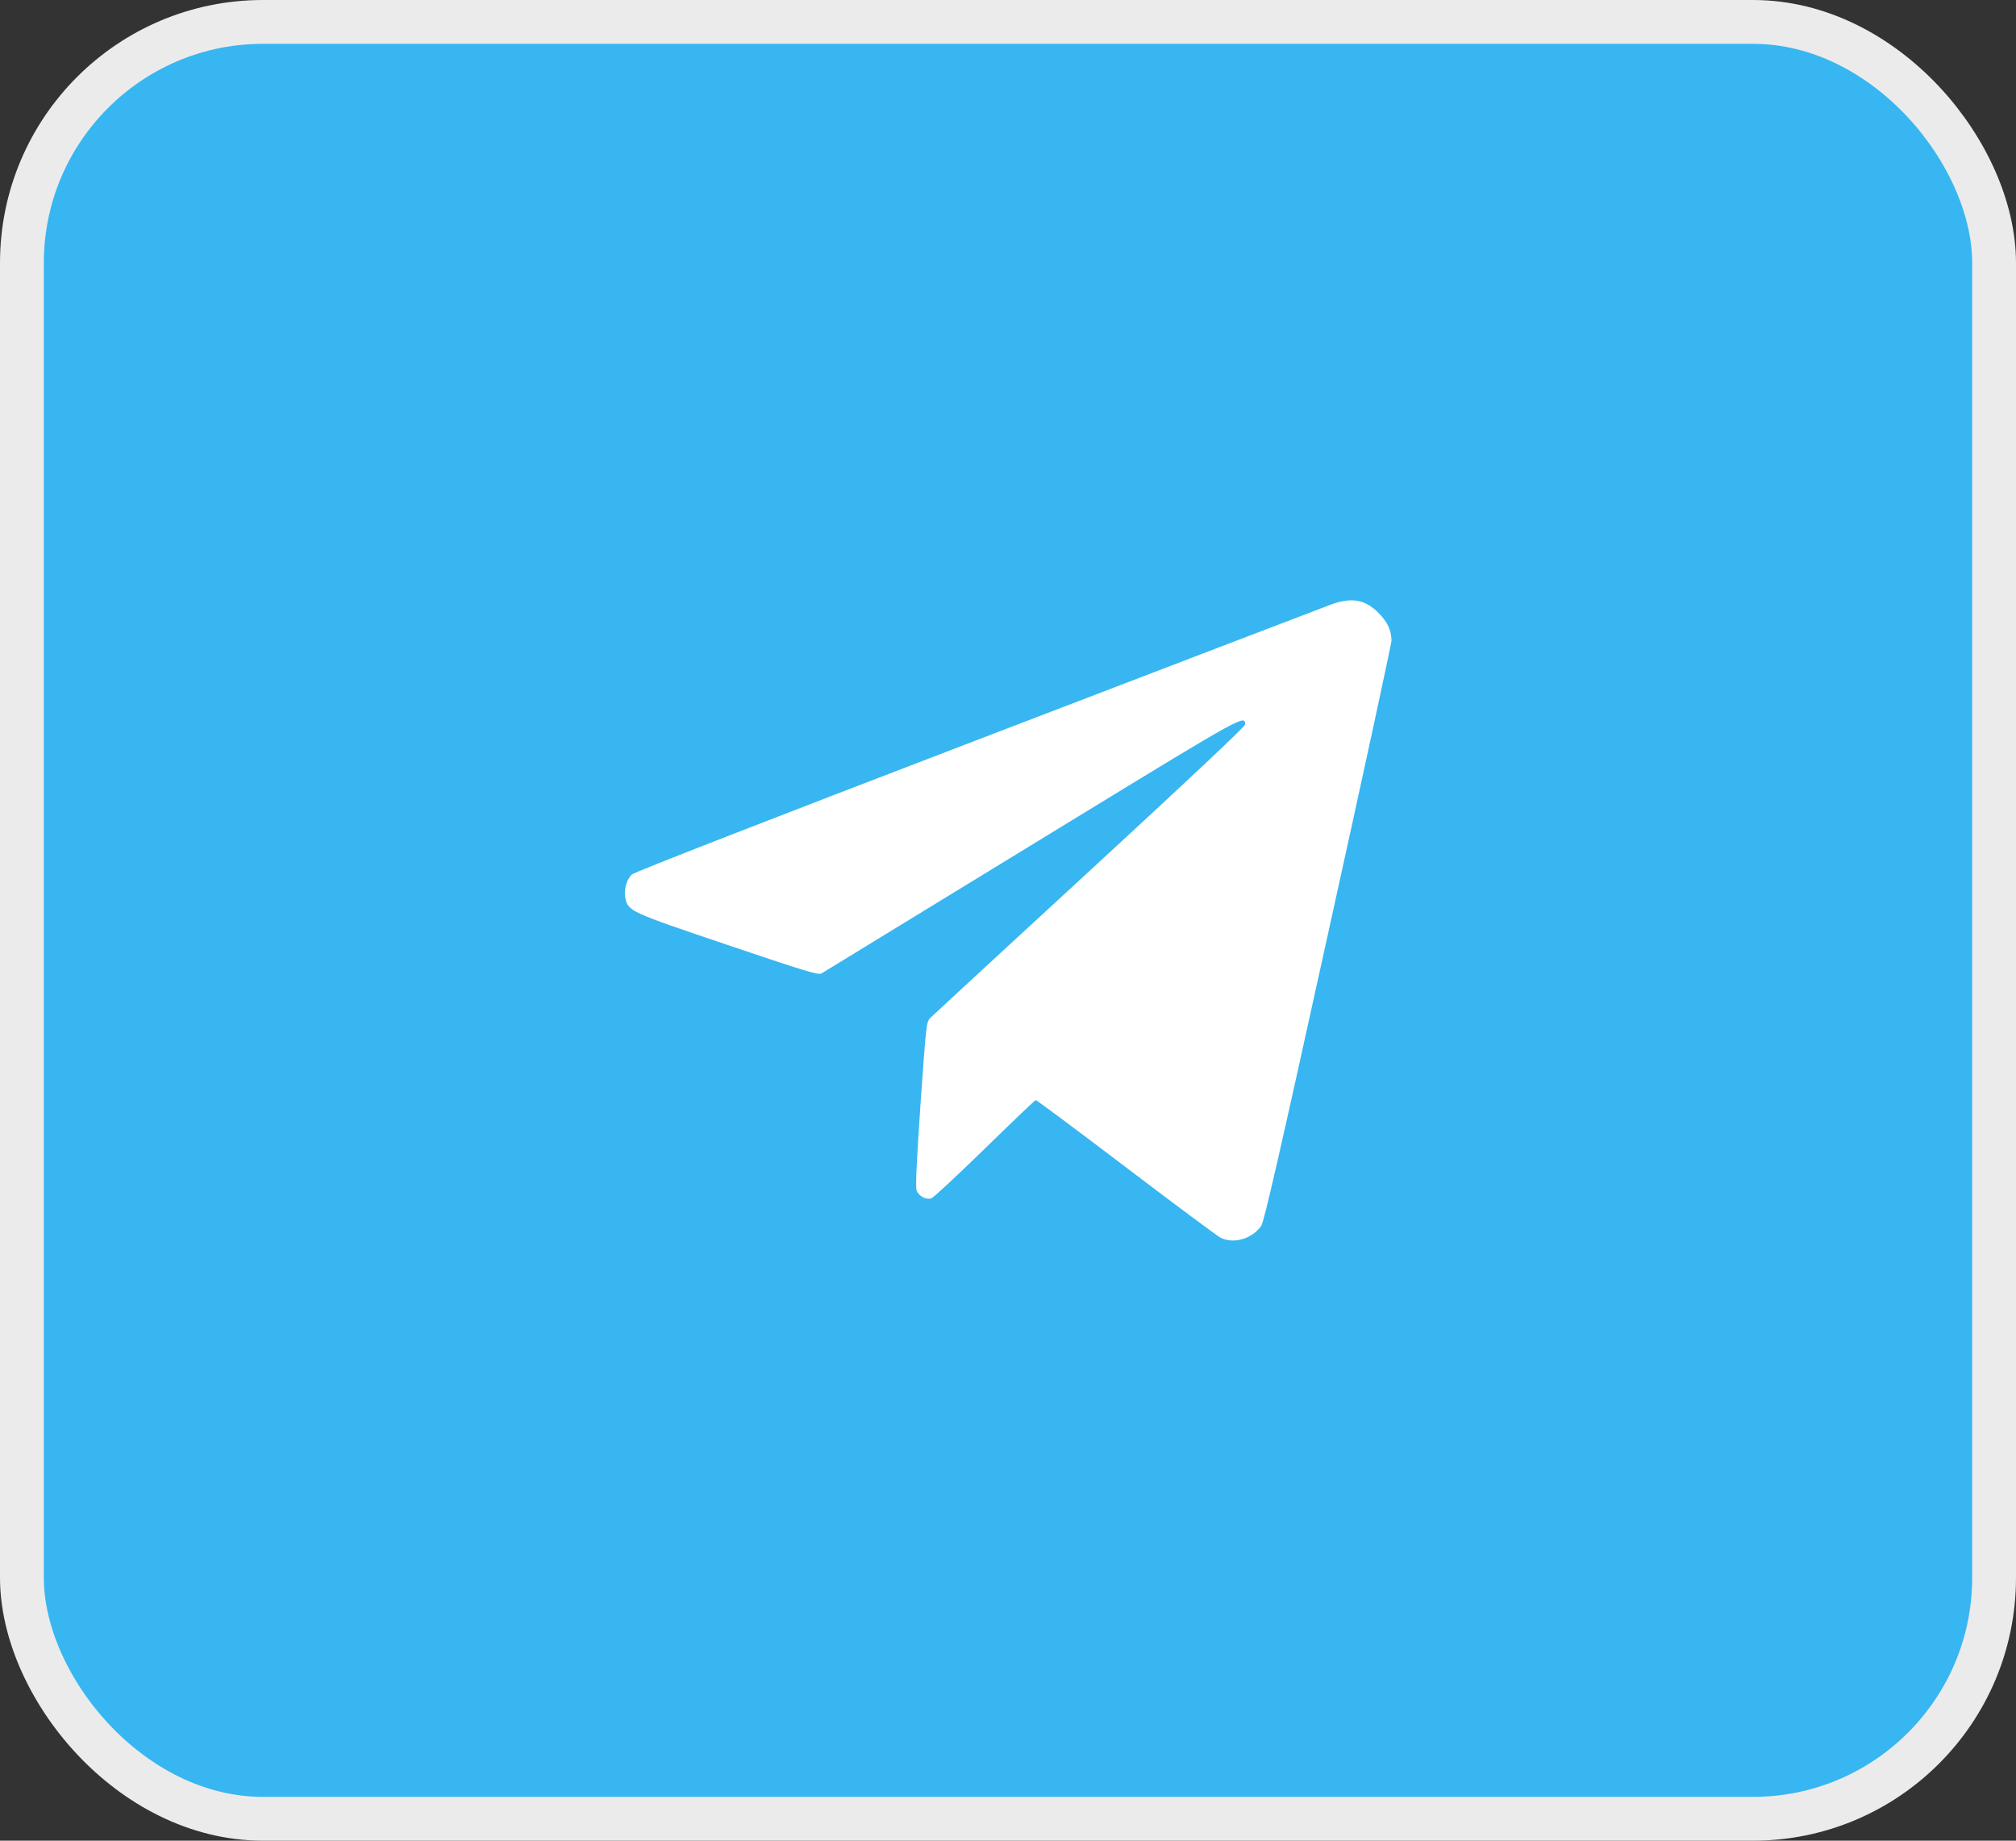
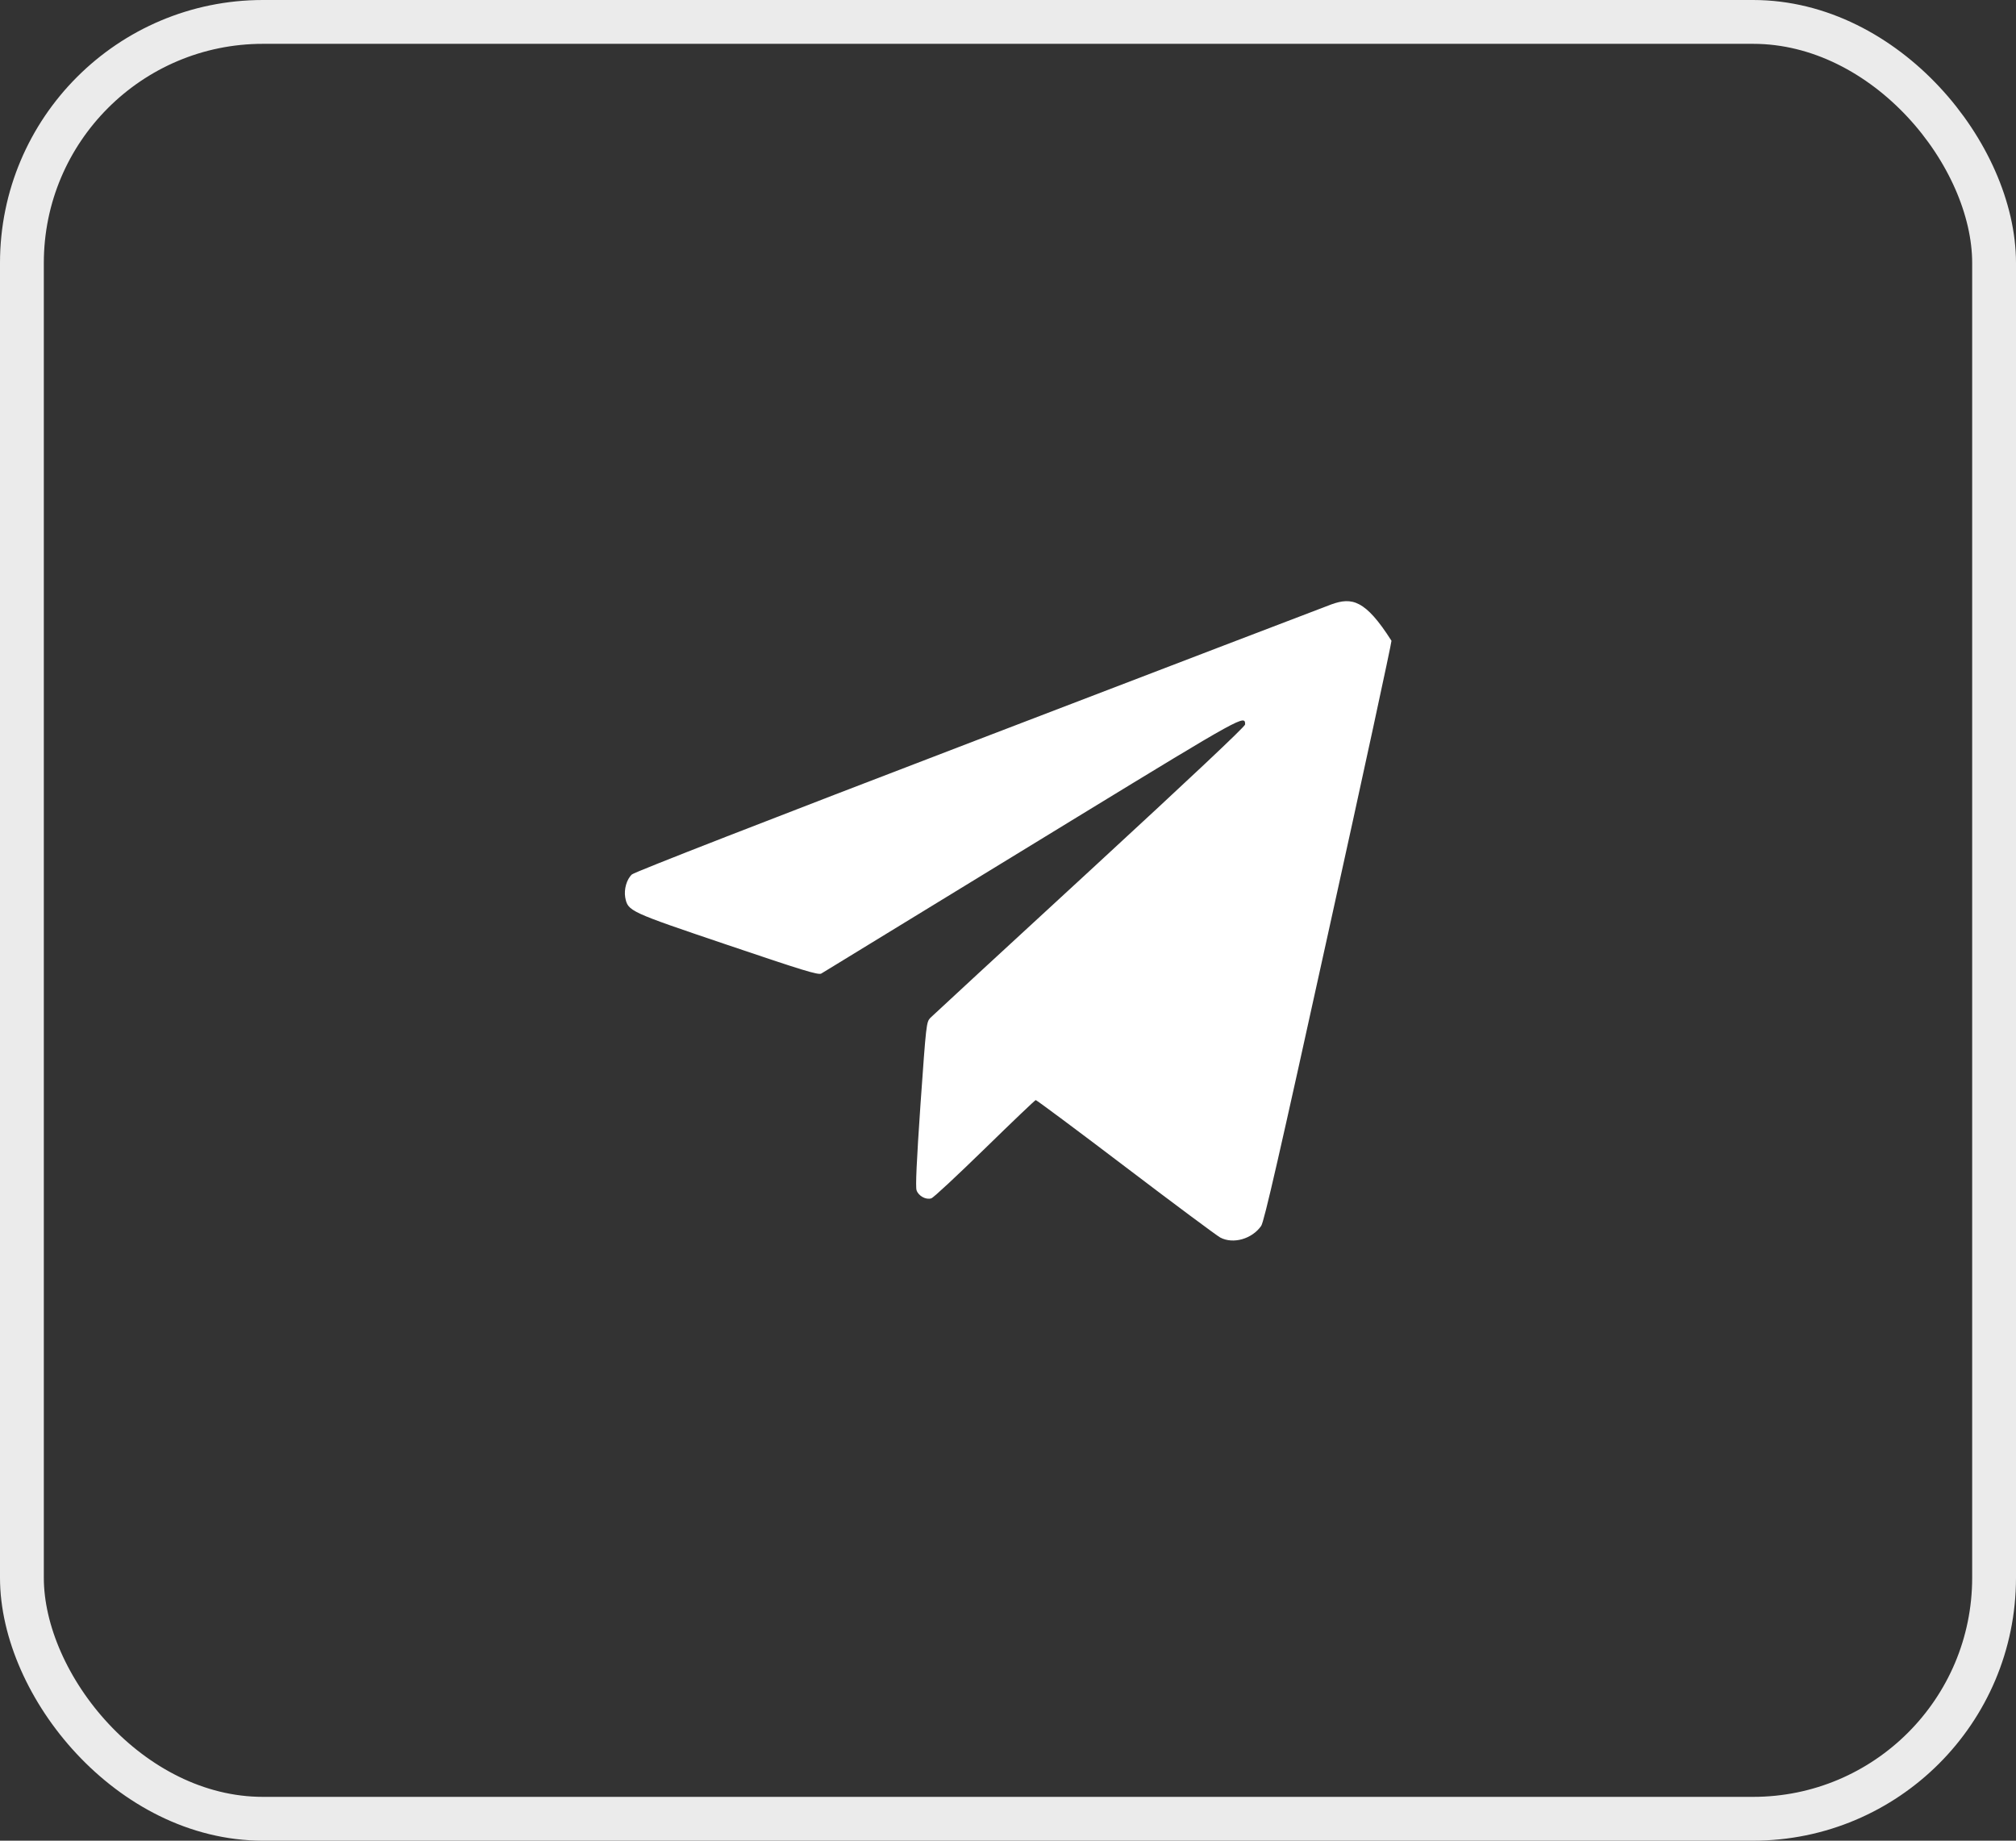
<svg xmlns="http://www.w3.org/2000/svg" width="46" height="42" viewBox="0 0 46 42" fill="none">
  <rect x="0" y="0" width="46" height="42" fill="#333333" stroke="none" />
-   <rect x="0.5" y="0.5" width="45" height="41" rx="5.5" fill="#37B6F1" />
  <rect x="0.5" y="0.5" width="45" height="41" rx="5.5" stroke="#EBEBEB" />
-   <path d="M30.383 13.789C30.242 13.84 26.613 15.23 22.32 16.875C17.508 18.718 14.477 19.898 14.418 19.953C14.297 20.066 14.235 20.293 14.266 20.476C14.328 20.793 14.348 20.8 16.602 21.562C18.32 22.144 18.668 22.25 18.738 22.215C18.781 22.187 19.281 21.886 19.844 21.539C20.41 21.195 22.539 19.89 24.578 18.644C28.383 16.32 28.41 16.308 28.41 16.531C28.41 16.578 27.152 17.761 24.867 19.867C22.918 21.66 21.281 23.172 21.227 23.226C21.137 23.324 21.133 23.363 21.004 25.187C20.914 26.5 20.887 27.086 20.914 27.16C20.957 27.289 21.129 27.383 21.25 27.343C21.297 27.332 21.844 26.82 22.469 26.211C23.094 25.601 23.617 25.101 23.633 25.101C23.652 25.101 24.578 25.789 25.688 26.633C26.797 27.476 27.77 28.199 27.844 28.238C28.141 28.394 28.57 28.269 28.777 27.972C28.844 27.875 29.192 26.355 30.305 21.293C31.102 17.687 31.75 14.683 31.75 14.621C31.75 14.386 31.656 14.187 31.457 13.988C31.152 13.679 30.844 13.625 30.383 13.789Z" fill="white" />
+   <path d="M30.383 13.789C30.242 13.84 26.613 15.23 22.32 16.875C17.508 18.718 14.477 19.898 14.418 19.953C14.297 20.066 14.235 20.293 14.266 20.476C14.328 20.793 14.348 20.8 16.602 21.562C18.32 22.144 18.668 22.25 18.738 22.215C18.781 22.187 19.281 21.886 19.844 21.539C20.41 21.195 22.539 19.89 24.578 18.644C28.383 16.32 28.41 16.308 28.41 16.531C28.41 16.578 27.152 17.761 24.867 19.867C22.918 21.66 21.281 23.172 21.227 23.226C21.137 23.324 21.133 23.363 21.004 25.187C20.914 26.5 20.887 27.086 20.914 27.16C20.957 27.289 21.129 27.383 21.25 27.343C21.297 27.332 21.844 26.82 22.469 26.211C23.094 25.601 23.617 25.101 23.633 25.101C23.652 25.101 24.578 25.789 25.688 26.633C26.797 27.476 27.77 28.199 27.844 28.238C28.141 28.394 28.57 28.269 28.777 27.972C28.844 27.875 29.192 26.355 30.305 21.293C31.102 17.687 31.75 14.683 31.75 14.621C31.152 13.679 30.844 13.625 30.383 13.789Z" fill="white" />
</svg>